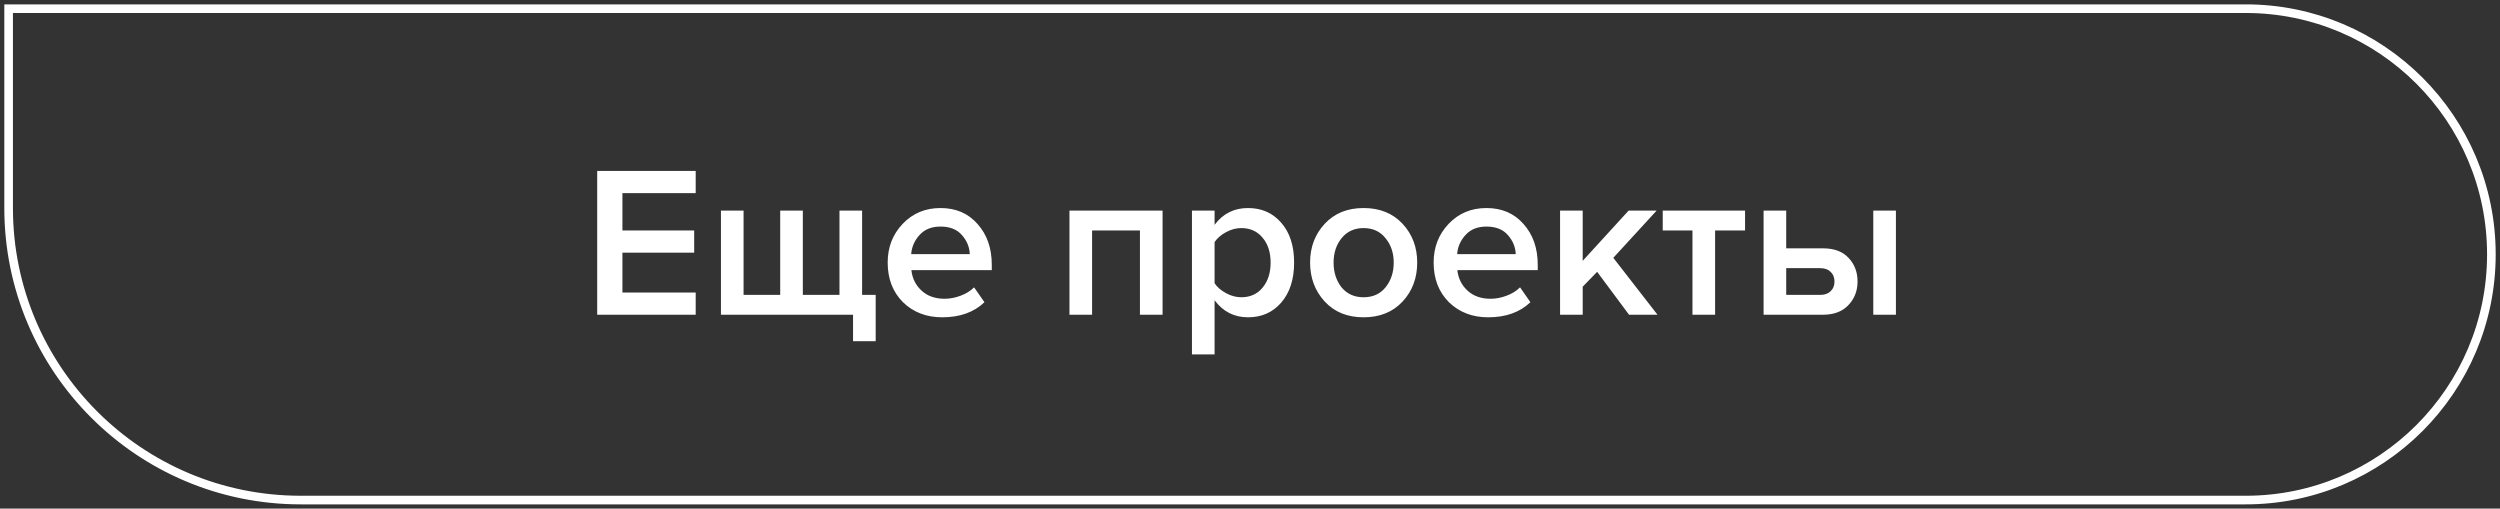
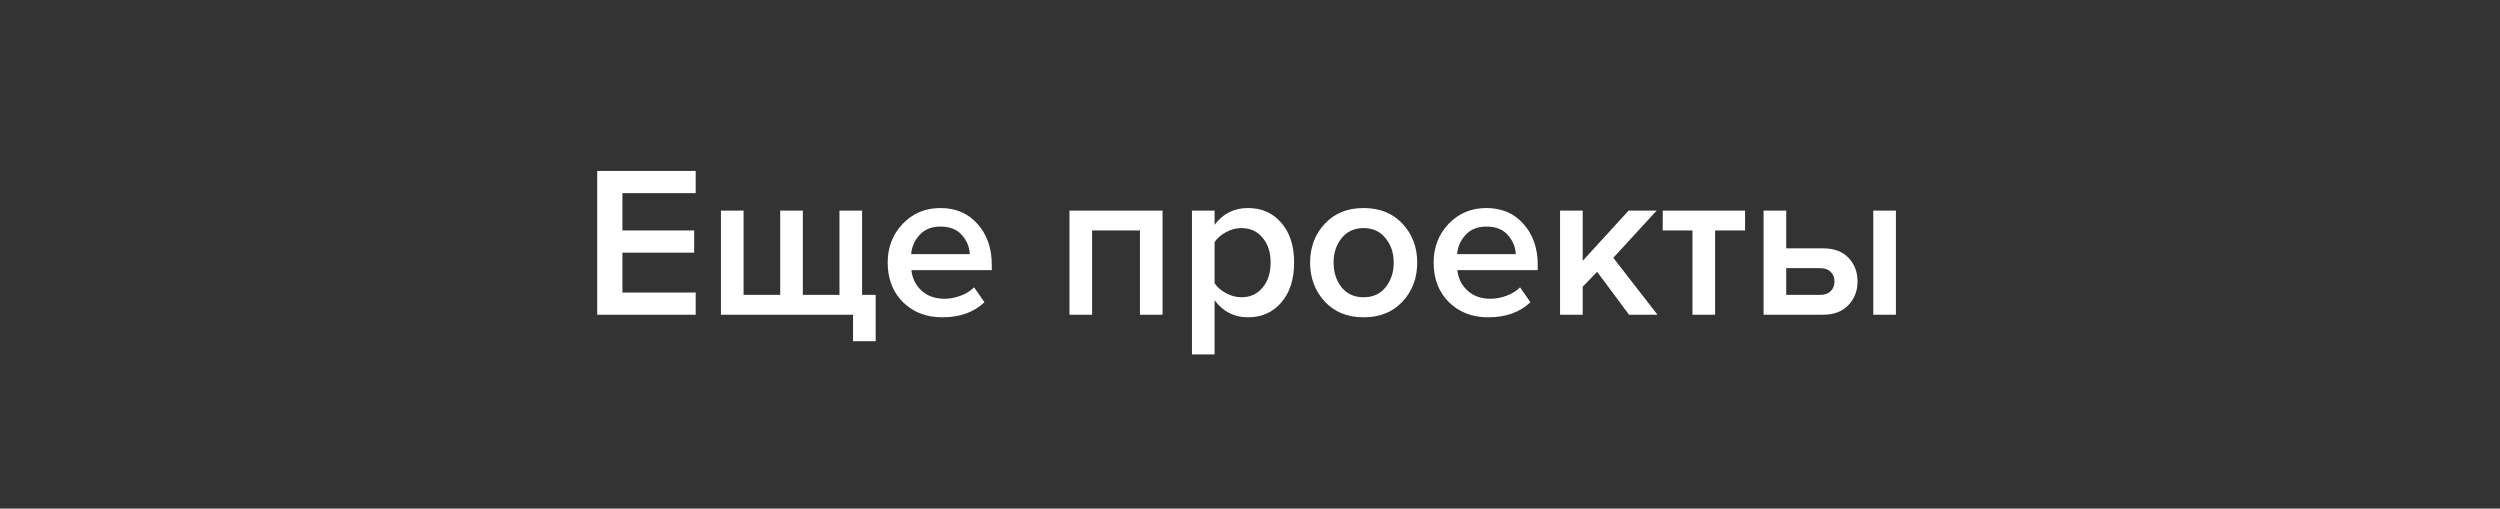
<svg xmlns="http://www.w3.org/2000/svg" width="290" height="59" viewBox="0 0 290 59" fill="none">
  <rect x="0" y="0" width="290" height="59" fill="#333333" stroke="none" />
-   <path d="M289 29.507C289 13.767 276.24 1.007 260.5 1.007L1 1.007L1 24.129C1 42.839 16.168 58.007 34.877 58.007L260.5 58.007C276.24 58.007 289 45.247 289 29.507Z" stroke="white" />
  <path d="M80.7 36.507L69.275 36.507L69.275 19.832L80.7 19.832L80.7 22.407L72.2 22.407L72.2 26.732L80.525 26.732L80.525 29.307L72.2 29.307L72.2 33.932L80.7 33.932L80.7 36.507ZM97.379 24.432L100.004 24.432L100.004 34.207L101.579 34.207L101.579 39.582L98.954 39.582L98.954 36.507L83.629 36.507L83.629 24.432L86.254 24.432L86.254 34.207L90.504 34.207L90.504 24.432L93.129 24.432L93.129 34.207L97.379 34.207L97.379 24.432ZM109.296 36.807C107.463 36.807 105.946 36.224 104.746 35.057C103.563 33.873 102.971 32.34 102.971 30.457C102.971 28.69 103.546 27.198 104.696 25.982C105.863 24.748 107.33 24.132 109.096 24.132C110.88 24.132 112.313 24.748 113.396 25.982C114.496 27.215 115.046 28.79 115.046 30.707L115.046 31.332L105.721 31.332C105.821 32.282 106.213 33.074 106.896 33.707C107.58 34.34 108.471 34.657 109.571 34.657C110.188 34.657 110.805 34.54 111.421 34.307C112.055 34.074 112.58 33.748 112.996 33.332L114.196 35.057C112.98 36.224 111.346 36.807 109.296 36.807ZM112.496 29.482C112.463 28.648 112.155 27.907 111.571 27.257C111.005 26.607 110.18 26.282 109.096 26.282C108.063 26.282 107.255 26.607 106.671 27.257C106.088 27.89 105.763 28.632 105.696 29.482L112.496 29.482ZM134.858 36.507L132.233 36.507L132.233 26.732L126.683 26.732L126.683 36.507L124.058 36.507L124.058 24.432L134.858 24.432L134.858 36.507ZM144.767 36.807C143.167 36.807 141.876 36.148 140.892 34.832L140.892 41.107L138.267 41.107L138.267 24.432L140.892 24.432L140.892 26.082C141.859 24.782 143.151 24.132 144.767 24.132C146.351 24.132 147.634 24.698 148.617 25.832C149.617 26.965 150.117 28.507 150.117 30.457C150.117 32.407 149.617 33.957 148.617 35.107C147.634 36.24 146.351 36.807 144.767 36.807ZM143.992 34.482C145.026 34.482 145.851 34.107 146.467 33.357C147.084 32.607 147.392 31.64 147.392 30.457C147.392 29.273 147.084 28.315 146.467 27.582C145.851 26.832 145.026 26.457 143.992 26.457C143.392 26.457 142.801 26.615 142.217 26.932C141.634 27.248 141.192 27.632 140.892 28.082L140.892 32.857C141.192 33.307 141.634 33.69 142.217 34.007C142.801 34.324 143.392 34.482 143.992 34.482ZM158.171 36.807C156.304 36.807 154.804 36.199 153.671 34.982C152.537 33.748 151.971 32.24 151.971 30.457C151.971 28.674 152.537 27.174 153.671 25.957C154.804 24.74 156.304 24.132 158.171 24.132C160.054 24.132 161.562 24.74 162.696 25.957C163.829 27.174 164.396 28.674 164.396 30.457C164.396 32.257 163.829 33.765 162.696 34.982C161.562 36.199 160.054 36.807 158.171 36.807ZM158.171 34.482C159.254 34.482 160.104 34.099 160.721 33.332C161.354 32.548 161.671 31.59 161.671 30.457C161.671 29.34 161.354 28.398 160.721 27.632C160.104 26.849 159.254 26.457 158.171 26.457C157.104 26.457 156.254 26.849 155.621 27.632C155.004 28.398 154.696 29.34 154.696 30.457C154.696 31.59 155.004 32.548 155.621 33.332C156.254 34.099 157.104 34.482 158.171 34.482ZM172.627 36.807C170.793 36.807 169.277 36.224 168.077 35.057C166.893 33.873 166.302 32.34 166.302 30.457C166.302 28.69 166.877 27.198 168.027 25.982C169.193 24.748 170.66 24.132 172.427 24.132C174.21 24.132 175.643 24.748 176.727 25.982C177.827 27.215 178.377 28.79 178.377 30.707L178.377 31.332L169.052 31.332C169.152 32.282 169.543 33.074 170.227 33.707C170.91 34.34 171.802 34.657 172.902 34.657C173.518 34.657 174.135 34.54 174.752 34.307C175.385 34.074 175.91 33.748 176.327 33.332L177.527 35.057C176.31 36.224 174.677 36.807 172.627 36.807ZM175.827 29.482C175.793 28.648 175.485 27.907 174.902 27.257C174.335 26.607 173.51 26.282 172.427 26.282C171.393 26.282 170.585 26.607 170.002 27.257C169.418 27.89 169.093 28.632 169.027 29.482L175.827 29.482ZM192.268 36.507L188.968 36.507L185.268 31.532L183.593 33.257L183.593 36.507L180.968 36.507L180.968 24.432L183.593 24.432L183.593 30.257L188.918 24.432L192.168 24.432L187.143 29.907L192.268 36.507ZM198.952 36.507L196.327 36.507L196.327 26.732L192.877 26.732L192.877 24.432L202.427 24.432L202.427 26.732L198.952 26.732L198.952 36.507ZM204.576 24.432L207.201 24.432L207.201 28.807L211.476 28.807C212.759 28.807 213.743 29.174 214.426 29.907C215.126 30.64 215.476 31.557 215.476 32.657C215.476 33.74 215.118 34.657 214.401 35.407C213.701 36.14 212.726 36.507 211.476 36.507L204.576 36.507L204.576 24.432ZM211.151 31.107L207.201 31.107L207.201 34.207L211.151 34.207C211.668 34.207 212.068 34.065 212.351 33.782C212.651 33.498 212.801 33.123 212.801 32.657C212.801 32.19 212.651 31.815 212.351 31.532C212.068 31.248 211.668 31.107 211.151 31.107ZM219.926 36.507L217.301 36.507L217.301 24.432L219.926 24.432L219.926 36.507Z" fill="white" />
</svg>